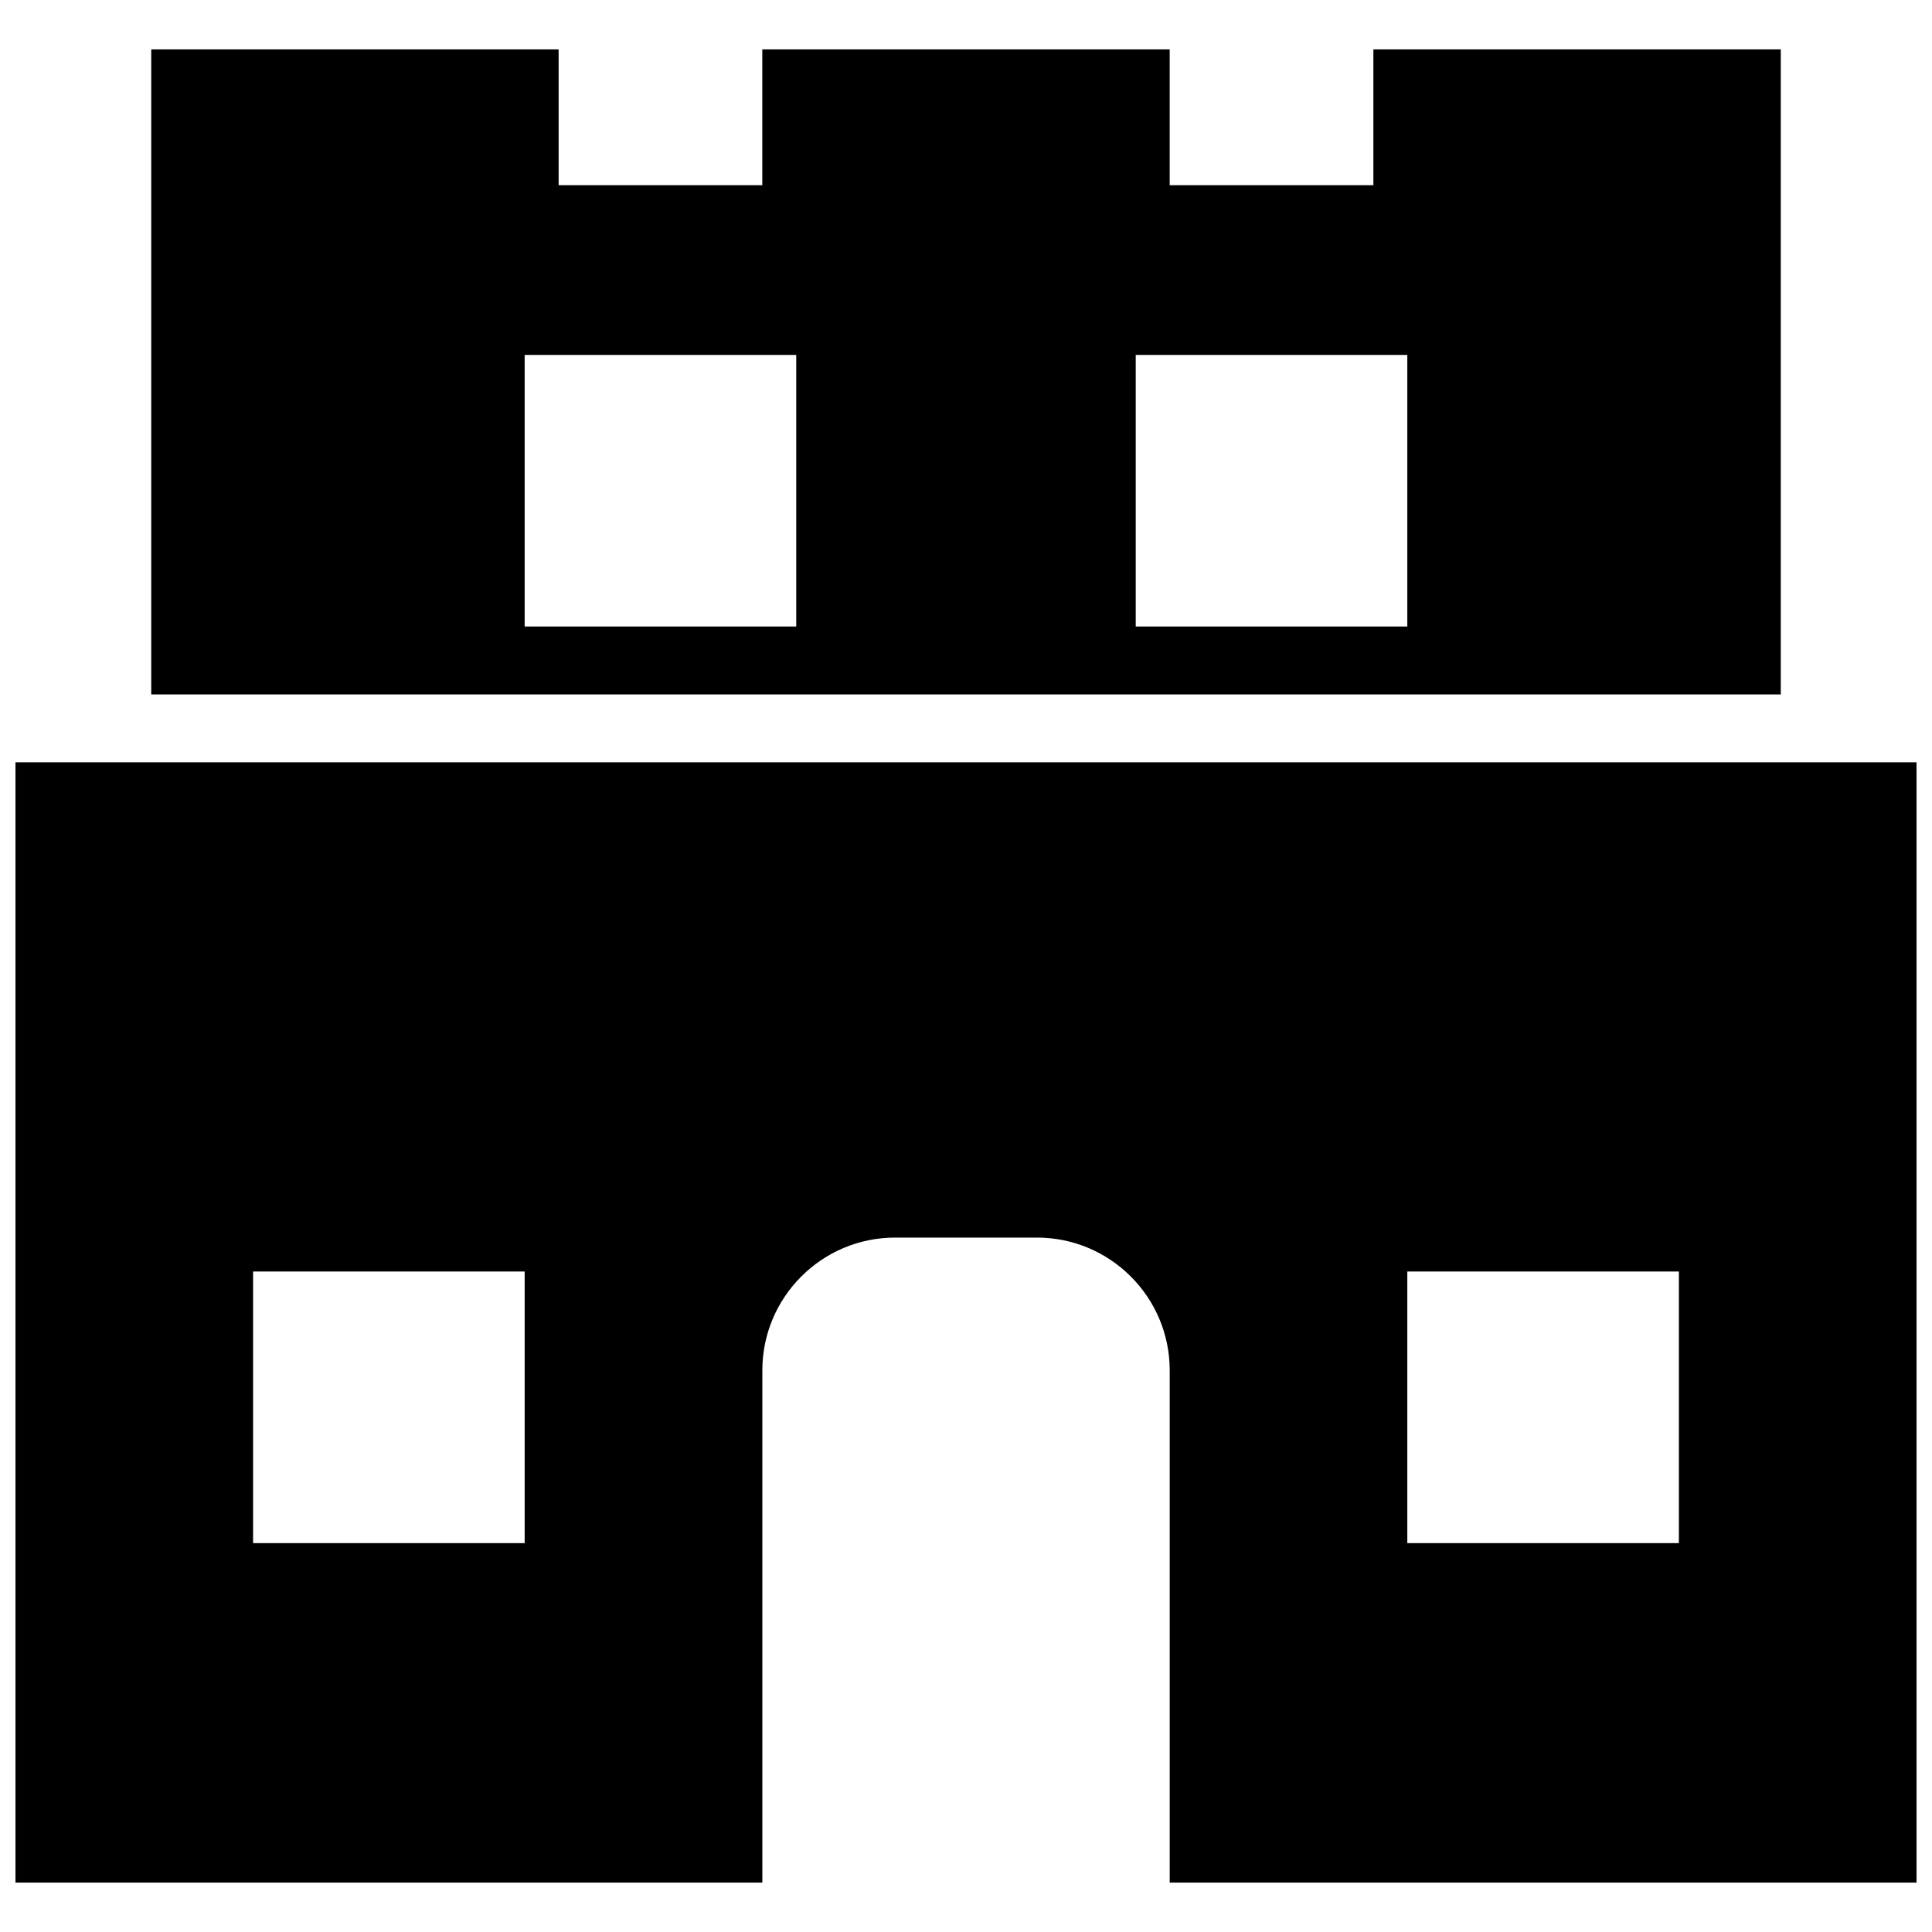
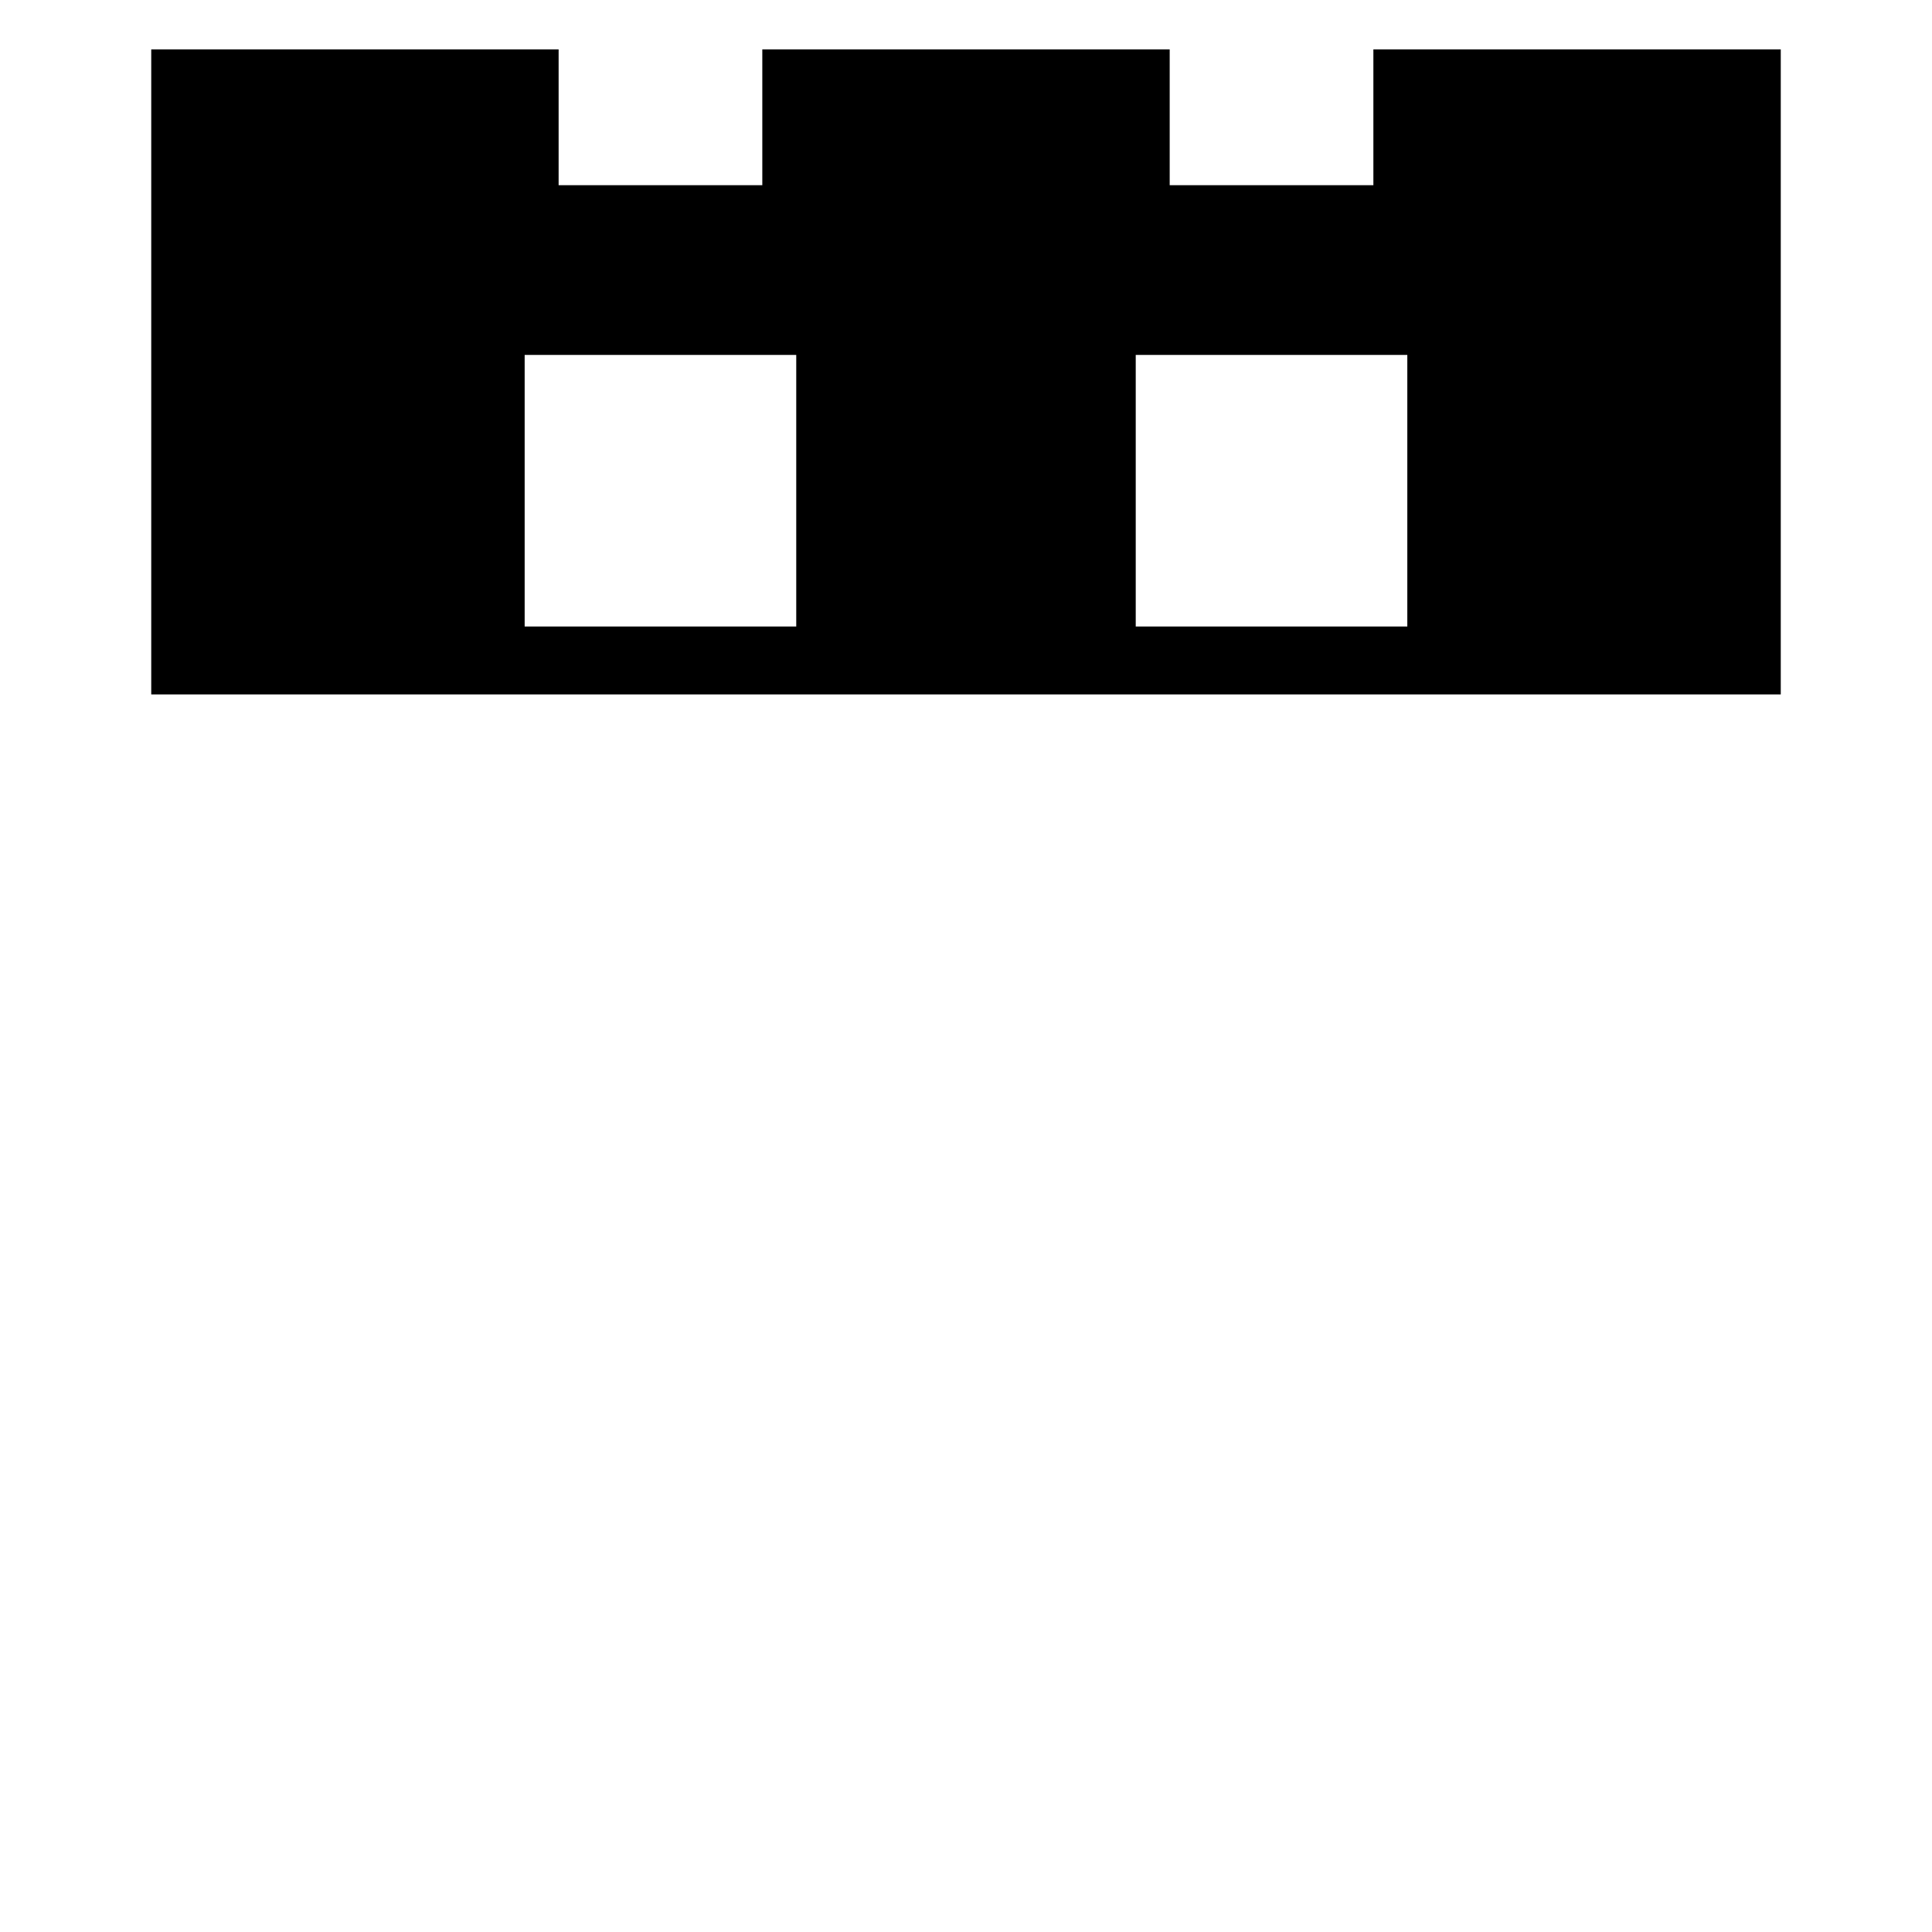
<svg xmlns="http://www.w3.org/2000/svg" width="800px" height="800px" version="1.1" viewBox="144 144 512 512">
  <defs>
    <clipPath id="a">
-       <path d="m148.09 346h503.81v297h-503.81z" />
-     </clipPath>
+       </clipPath>
  </defs>
  <g clip-path="url(#a)">
-     <path d="m615.92 346.02h-467.82v296.89h197.93v-135.76c0-19.398 15.781-35.176 35.176-35.176h37.605c19.398 0 35.176 15.777 35.176 35.176v135.76h197.93v-296.89zm-404.85 134.95h71.973v71.973h-71.973zm305.88 0h71.973v71.973h-71.973z" fill-rule="evenodd" />
-   </g>
+     </g>
  <path d="m615.92 157.09h-107.96v35.988h-53.98v-35.988h-107.96v35.988h-53.98v-35.988h-107.96v170.94h431.84zm-332.88 80.969h71.973v71.973h-71.973zm161.94 0h71.973v71.973h-71.973z" fill-rule="evenodd" />
</svg>